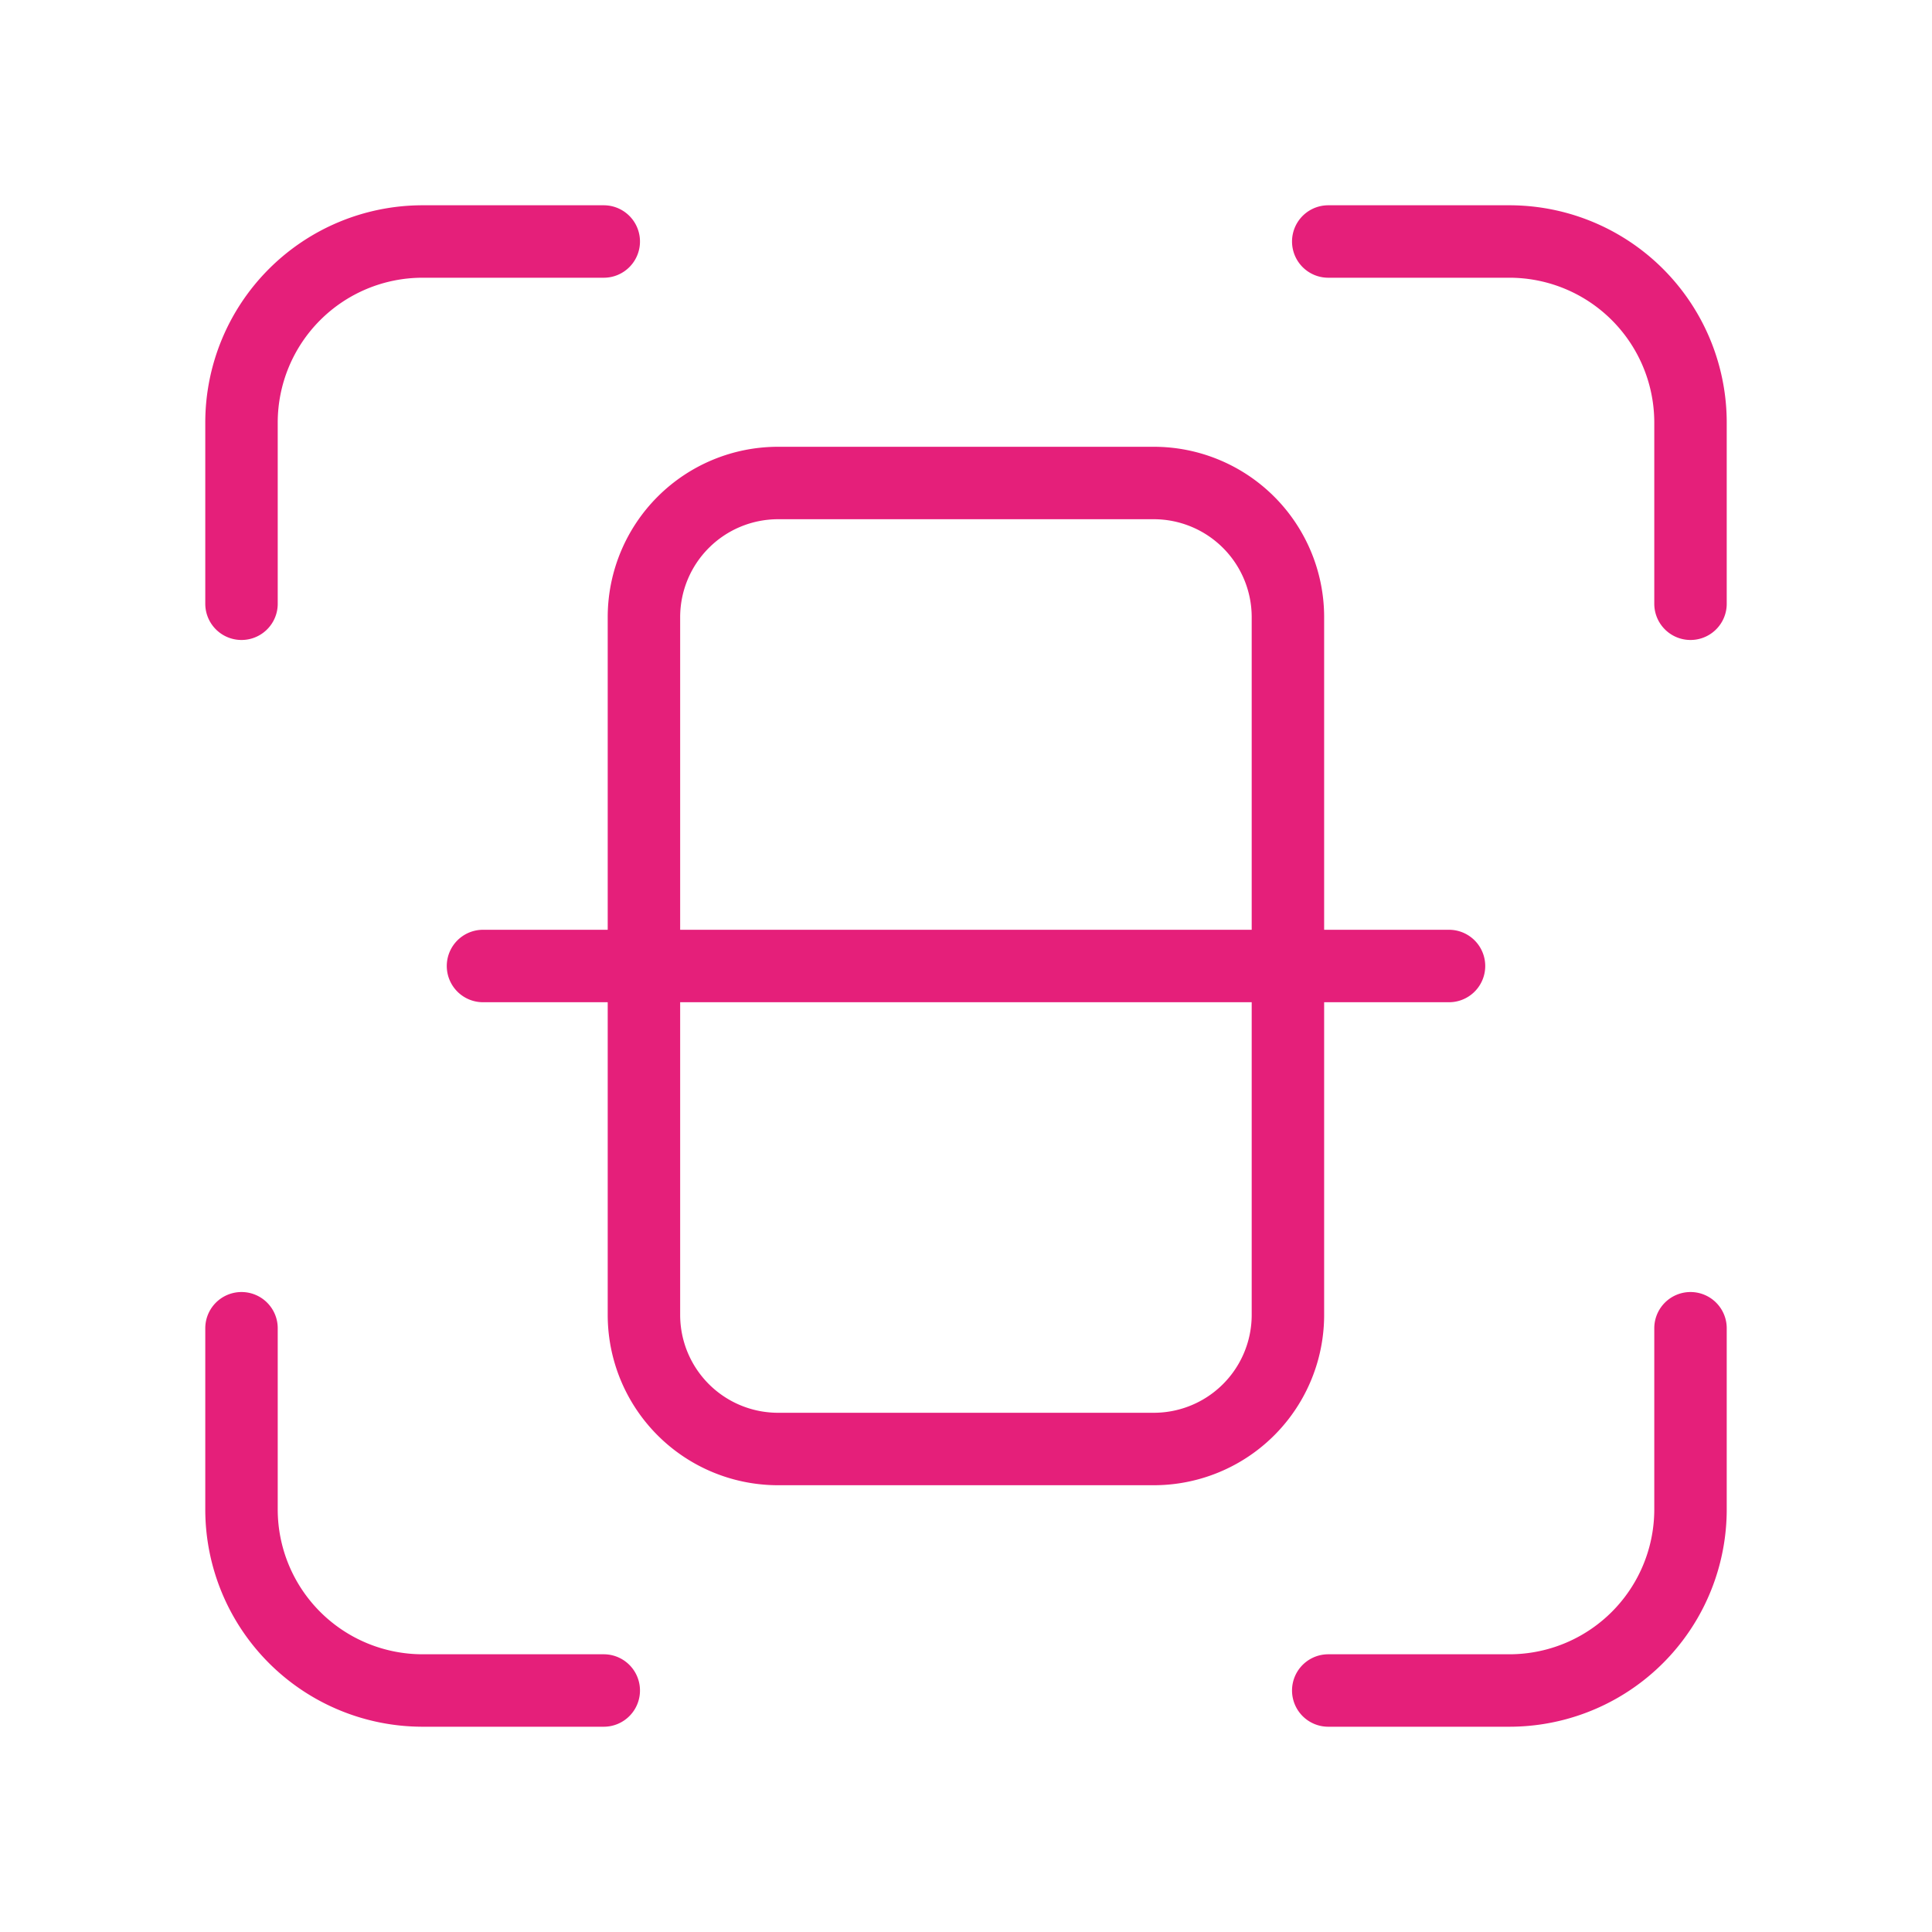
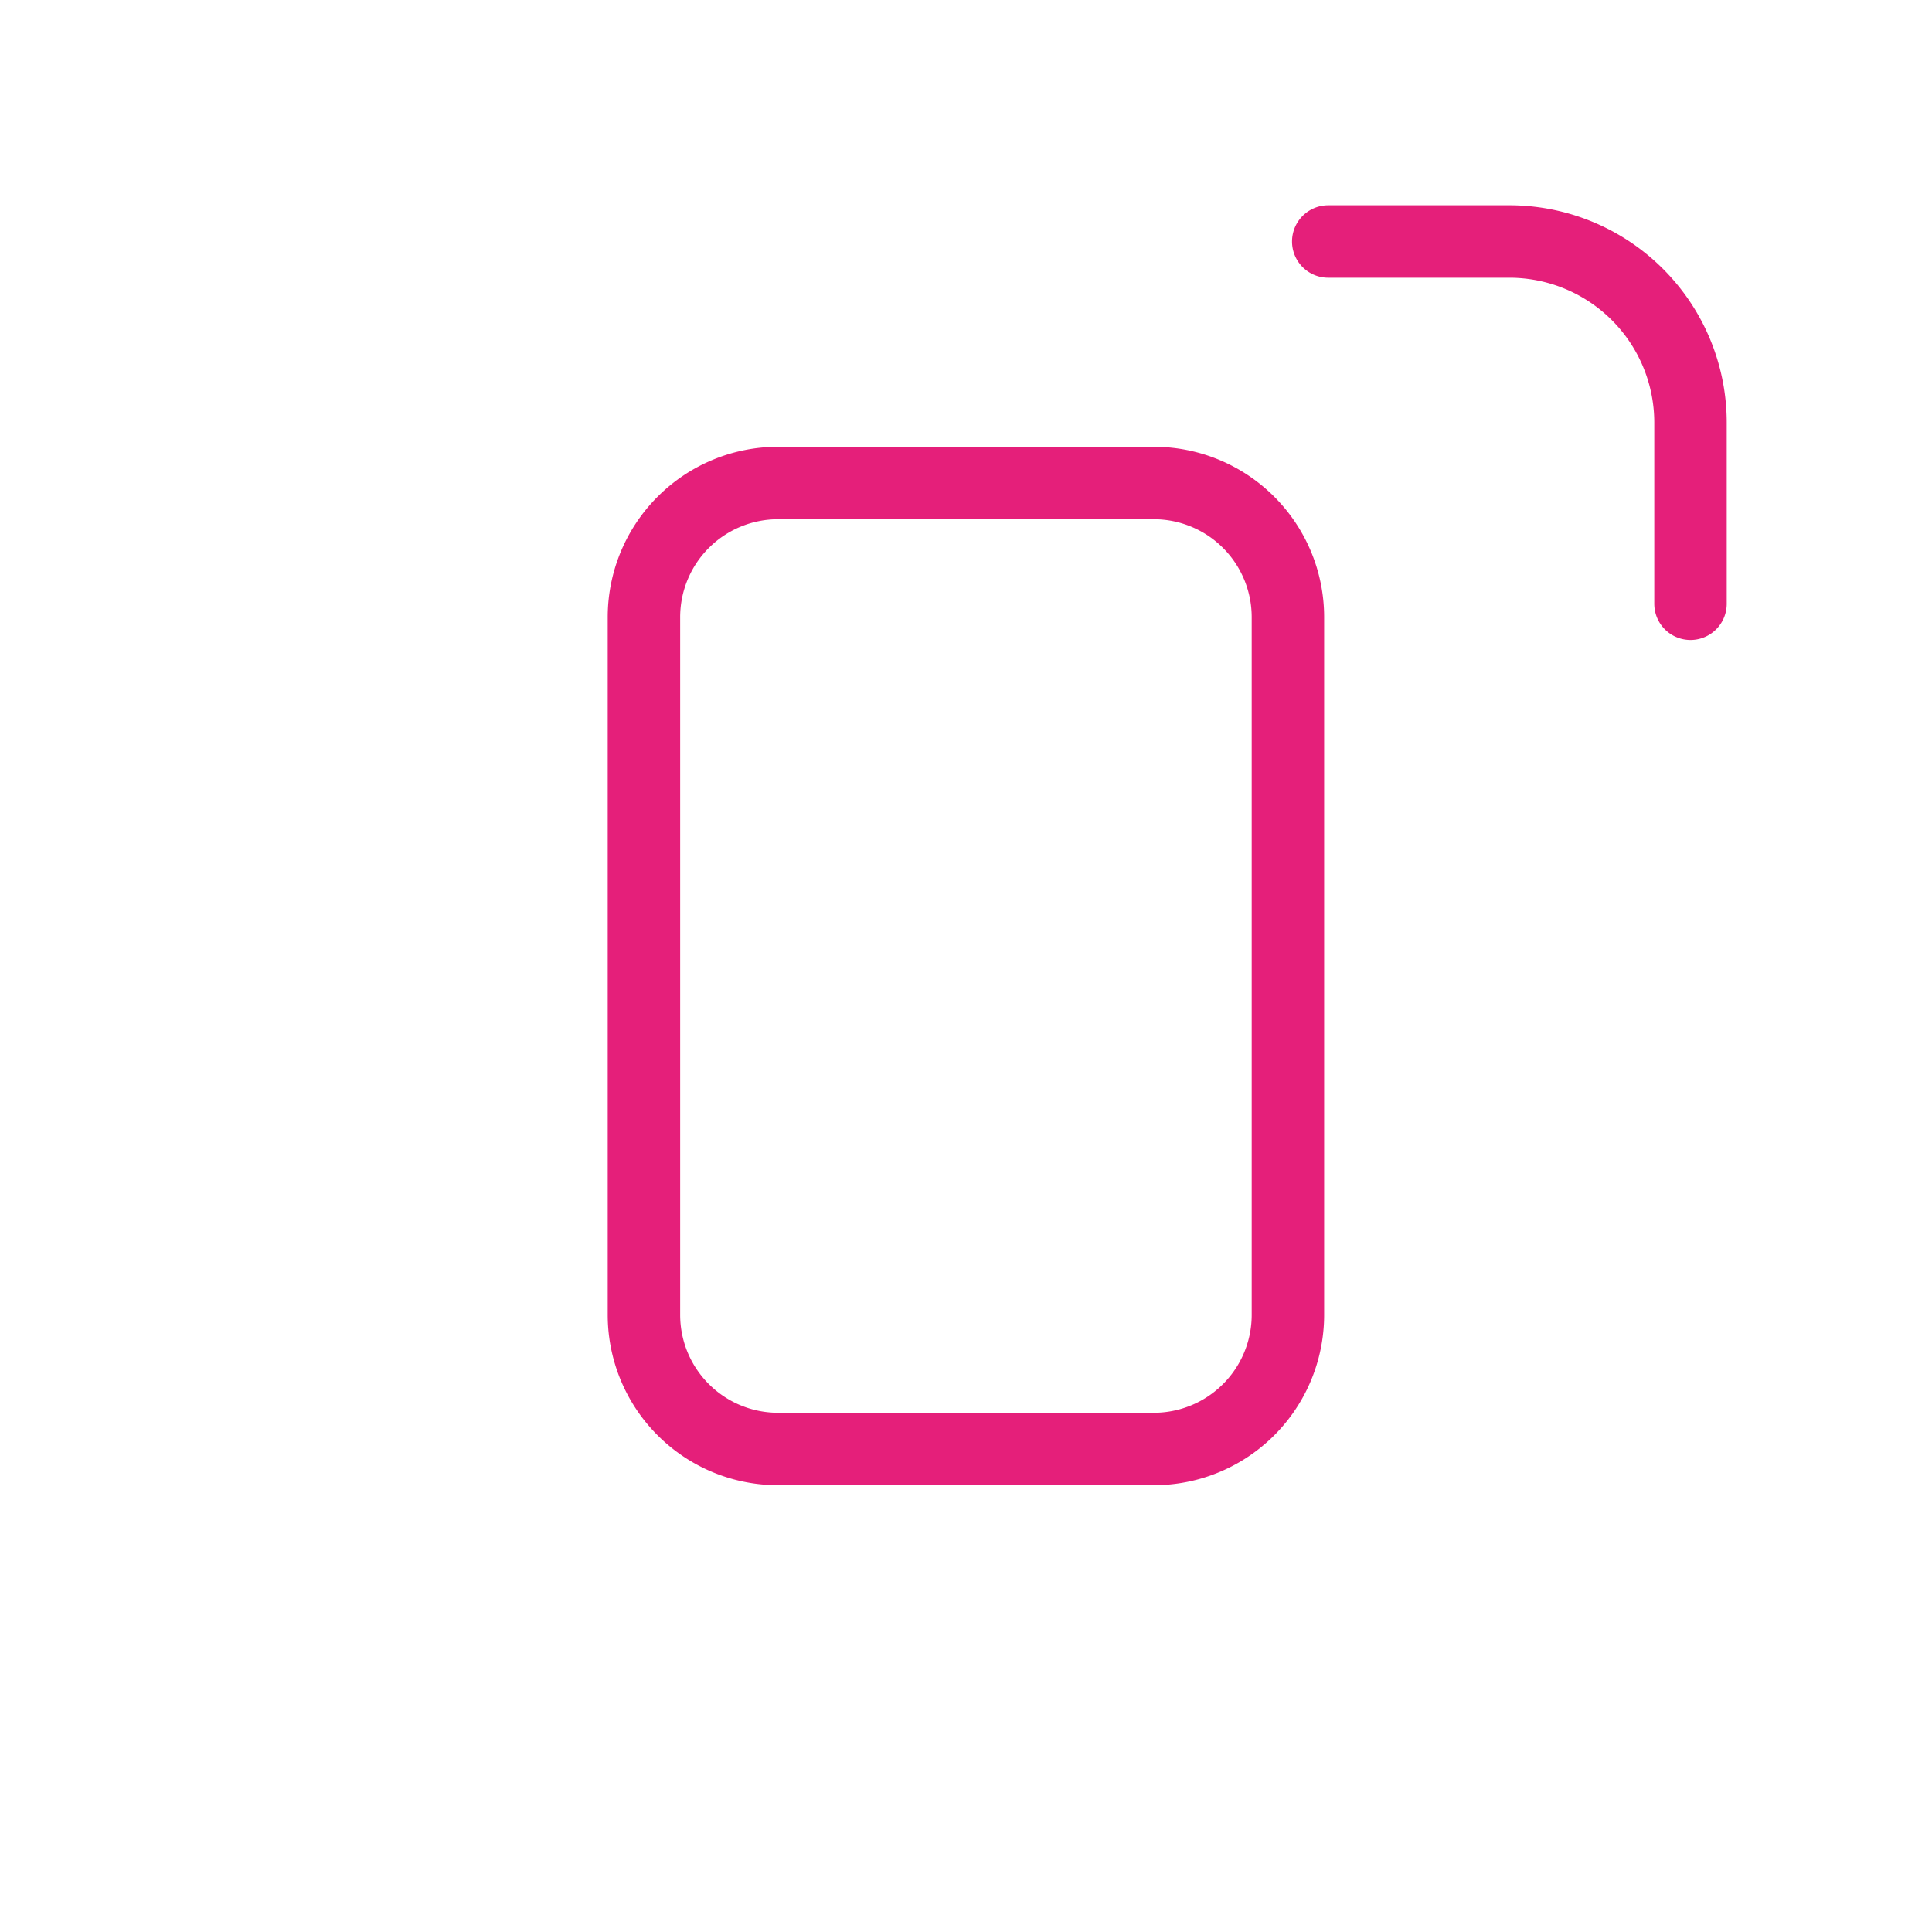
<svg xmlns="http://www.w3.org/2000/svg" width="40" height="40" fill="none">
-   <path d="M12.5 5H8.75A3.75 3.75 0 0 0 5 8.75v3.75M5 27.5v3.75A3.75 3.75 0 0 0 8.75 35h3.75M27.5 35h3.75A3.75 3.75 0 0 0 35 31.25V27.5M10 20h20" stroke="#E51F7A" stroke-width="1.5" stroke-linecap="round" stroke-linejoin="round" />
  <path clip-rule="evenodd" d="M26.665 27.222V12.778A2.778 2.778 0 0 0 23.887 10H16.11a2.778 2.778 0 0 0-2.778 2.778v14.445A2.777 2.777 0 0 0 16.11 30h7.779a2.777 2.777 0 0 0 2.776-2.778v0Z" stroke="#E51F7A" stroke-width="1.5" stroke-linecap="round" stroke-linejoin="round" />
  <path d="M35 12.5V8.75A3.75 3.75 0 0 0 31.25 5H27.5" stroke="#E51F7A" stroke-width="1.5" stroke-linecap="round" stroke-linejoin="round" />
</svg>